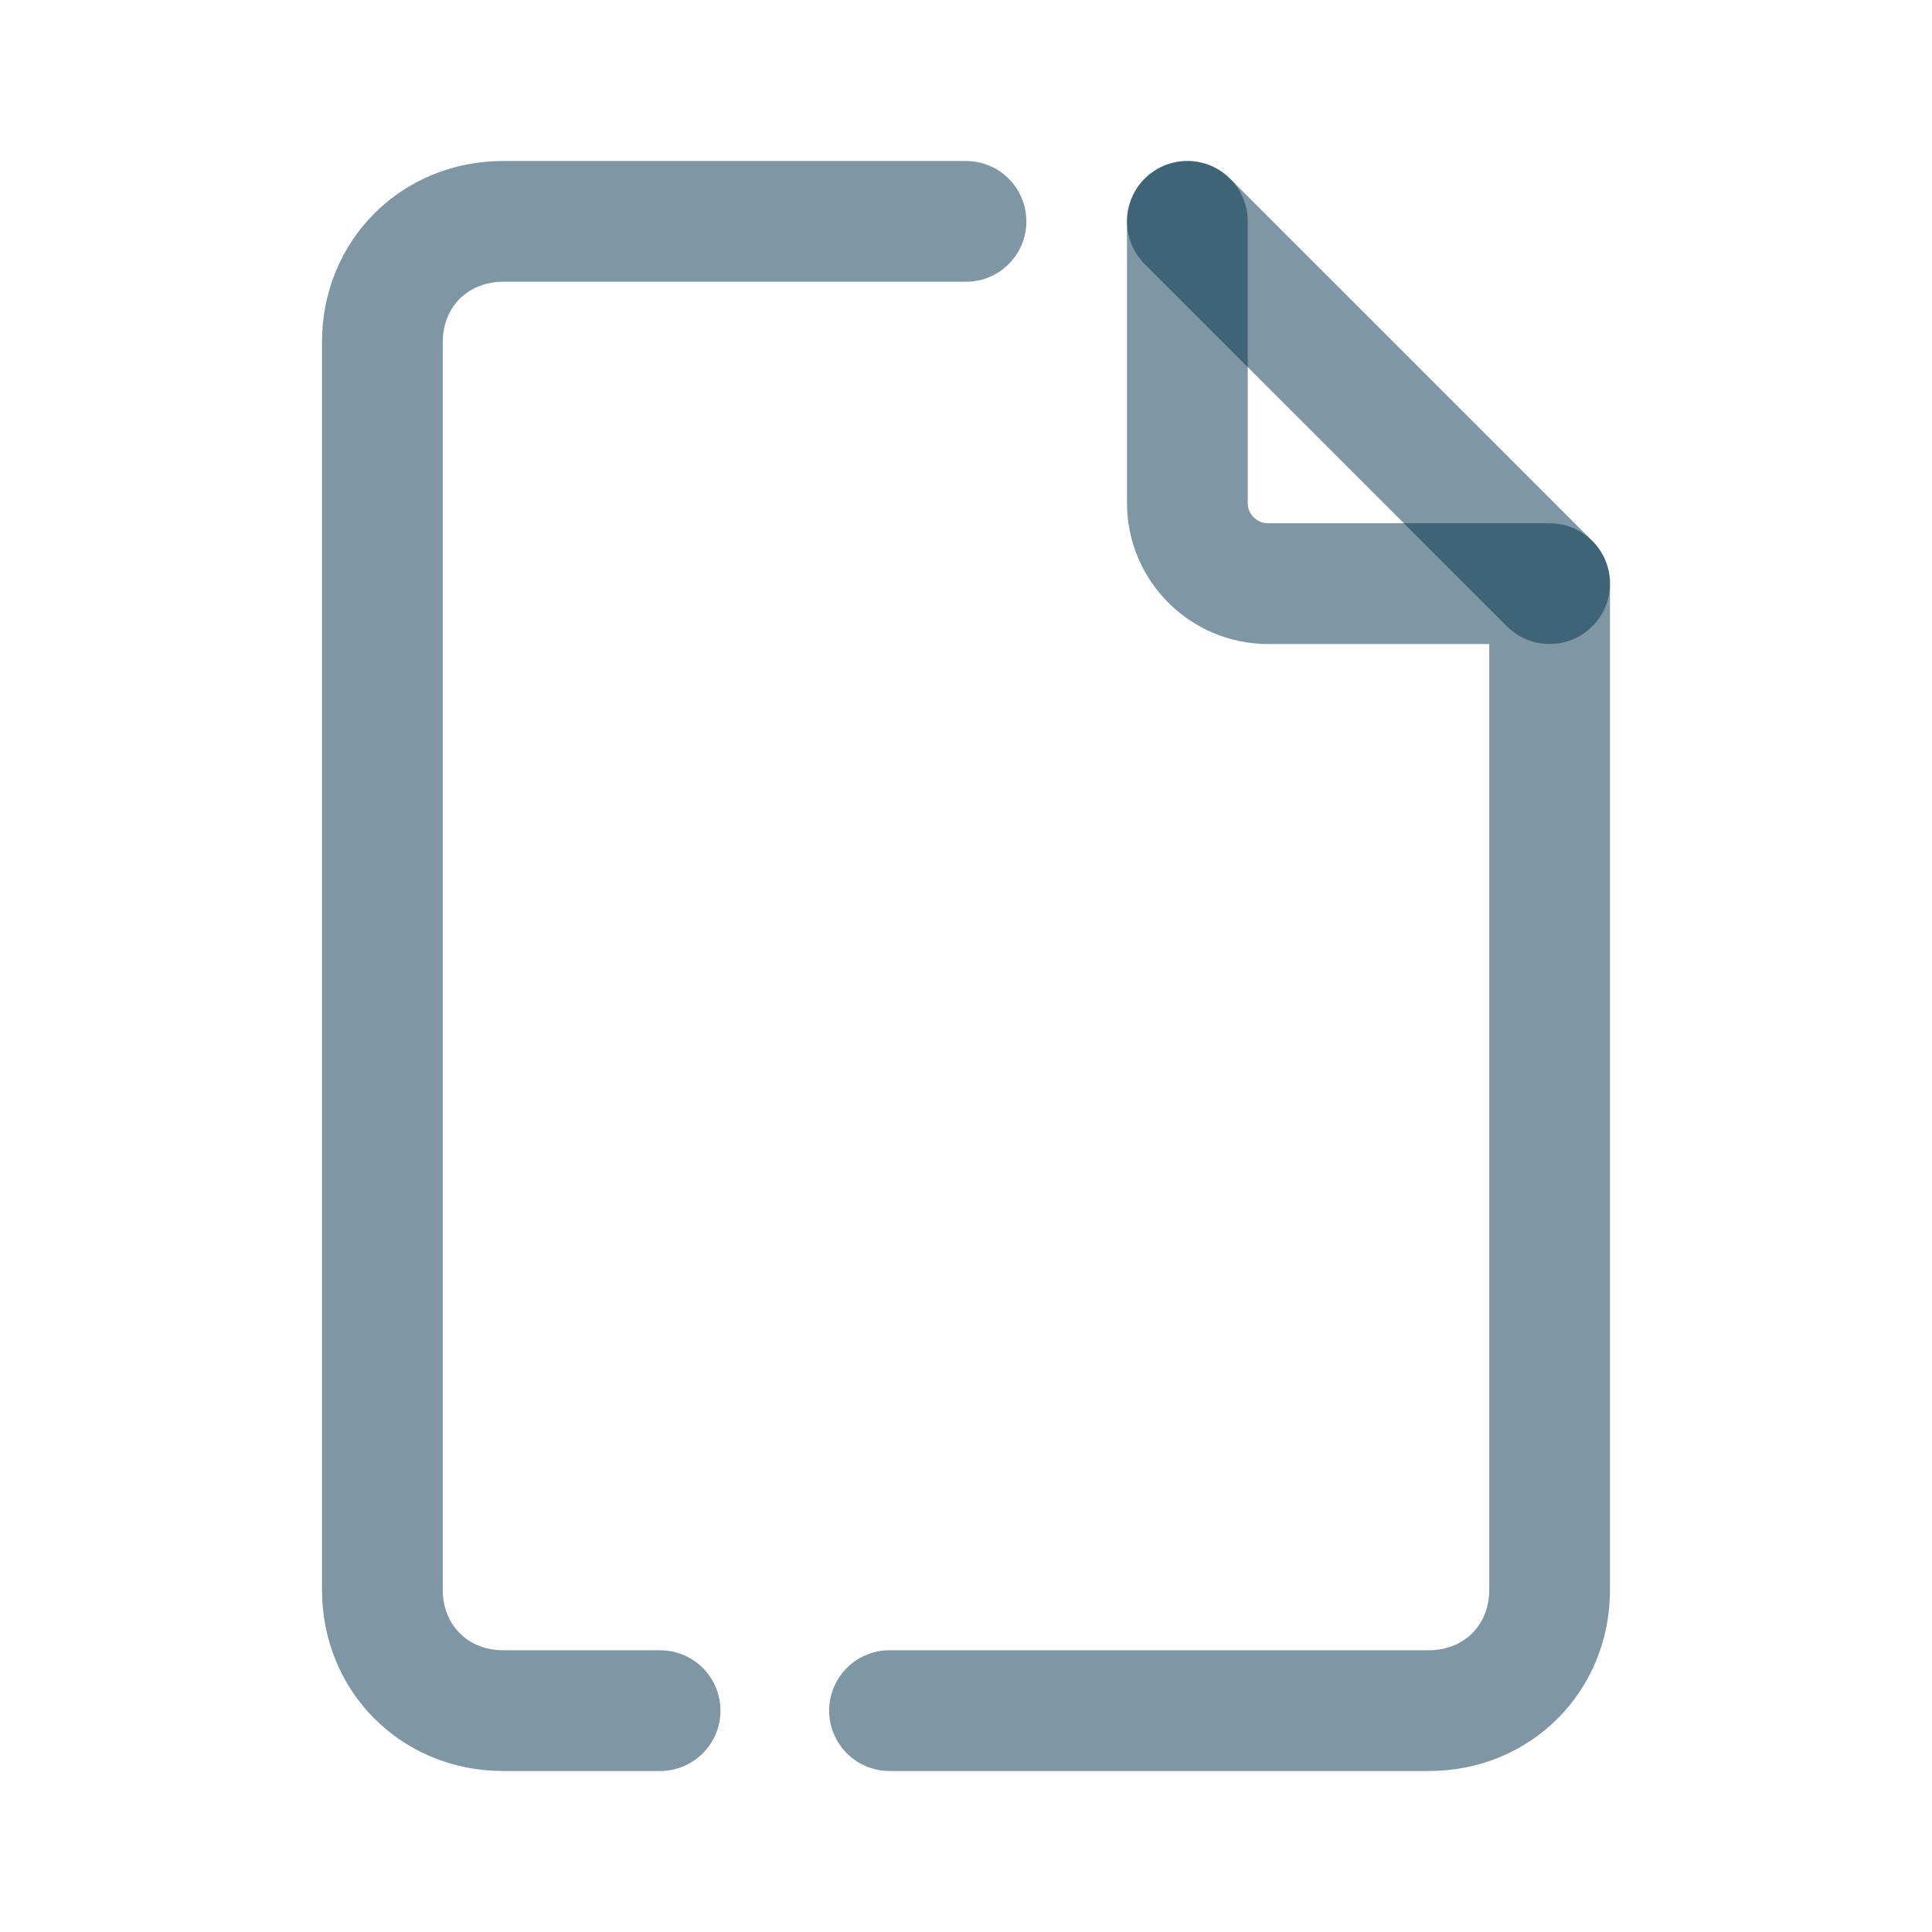
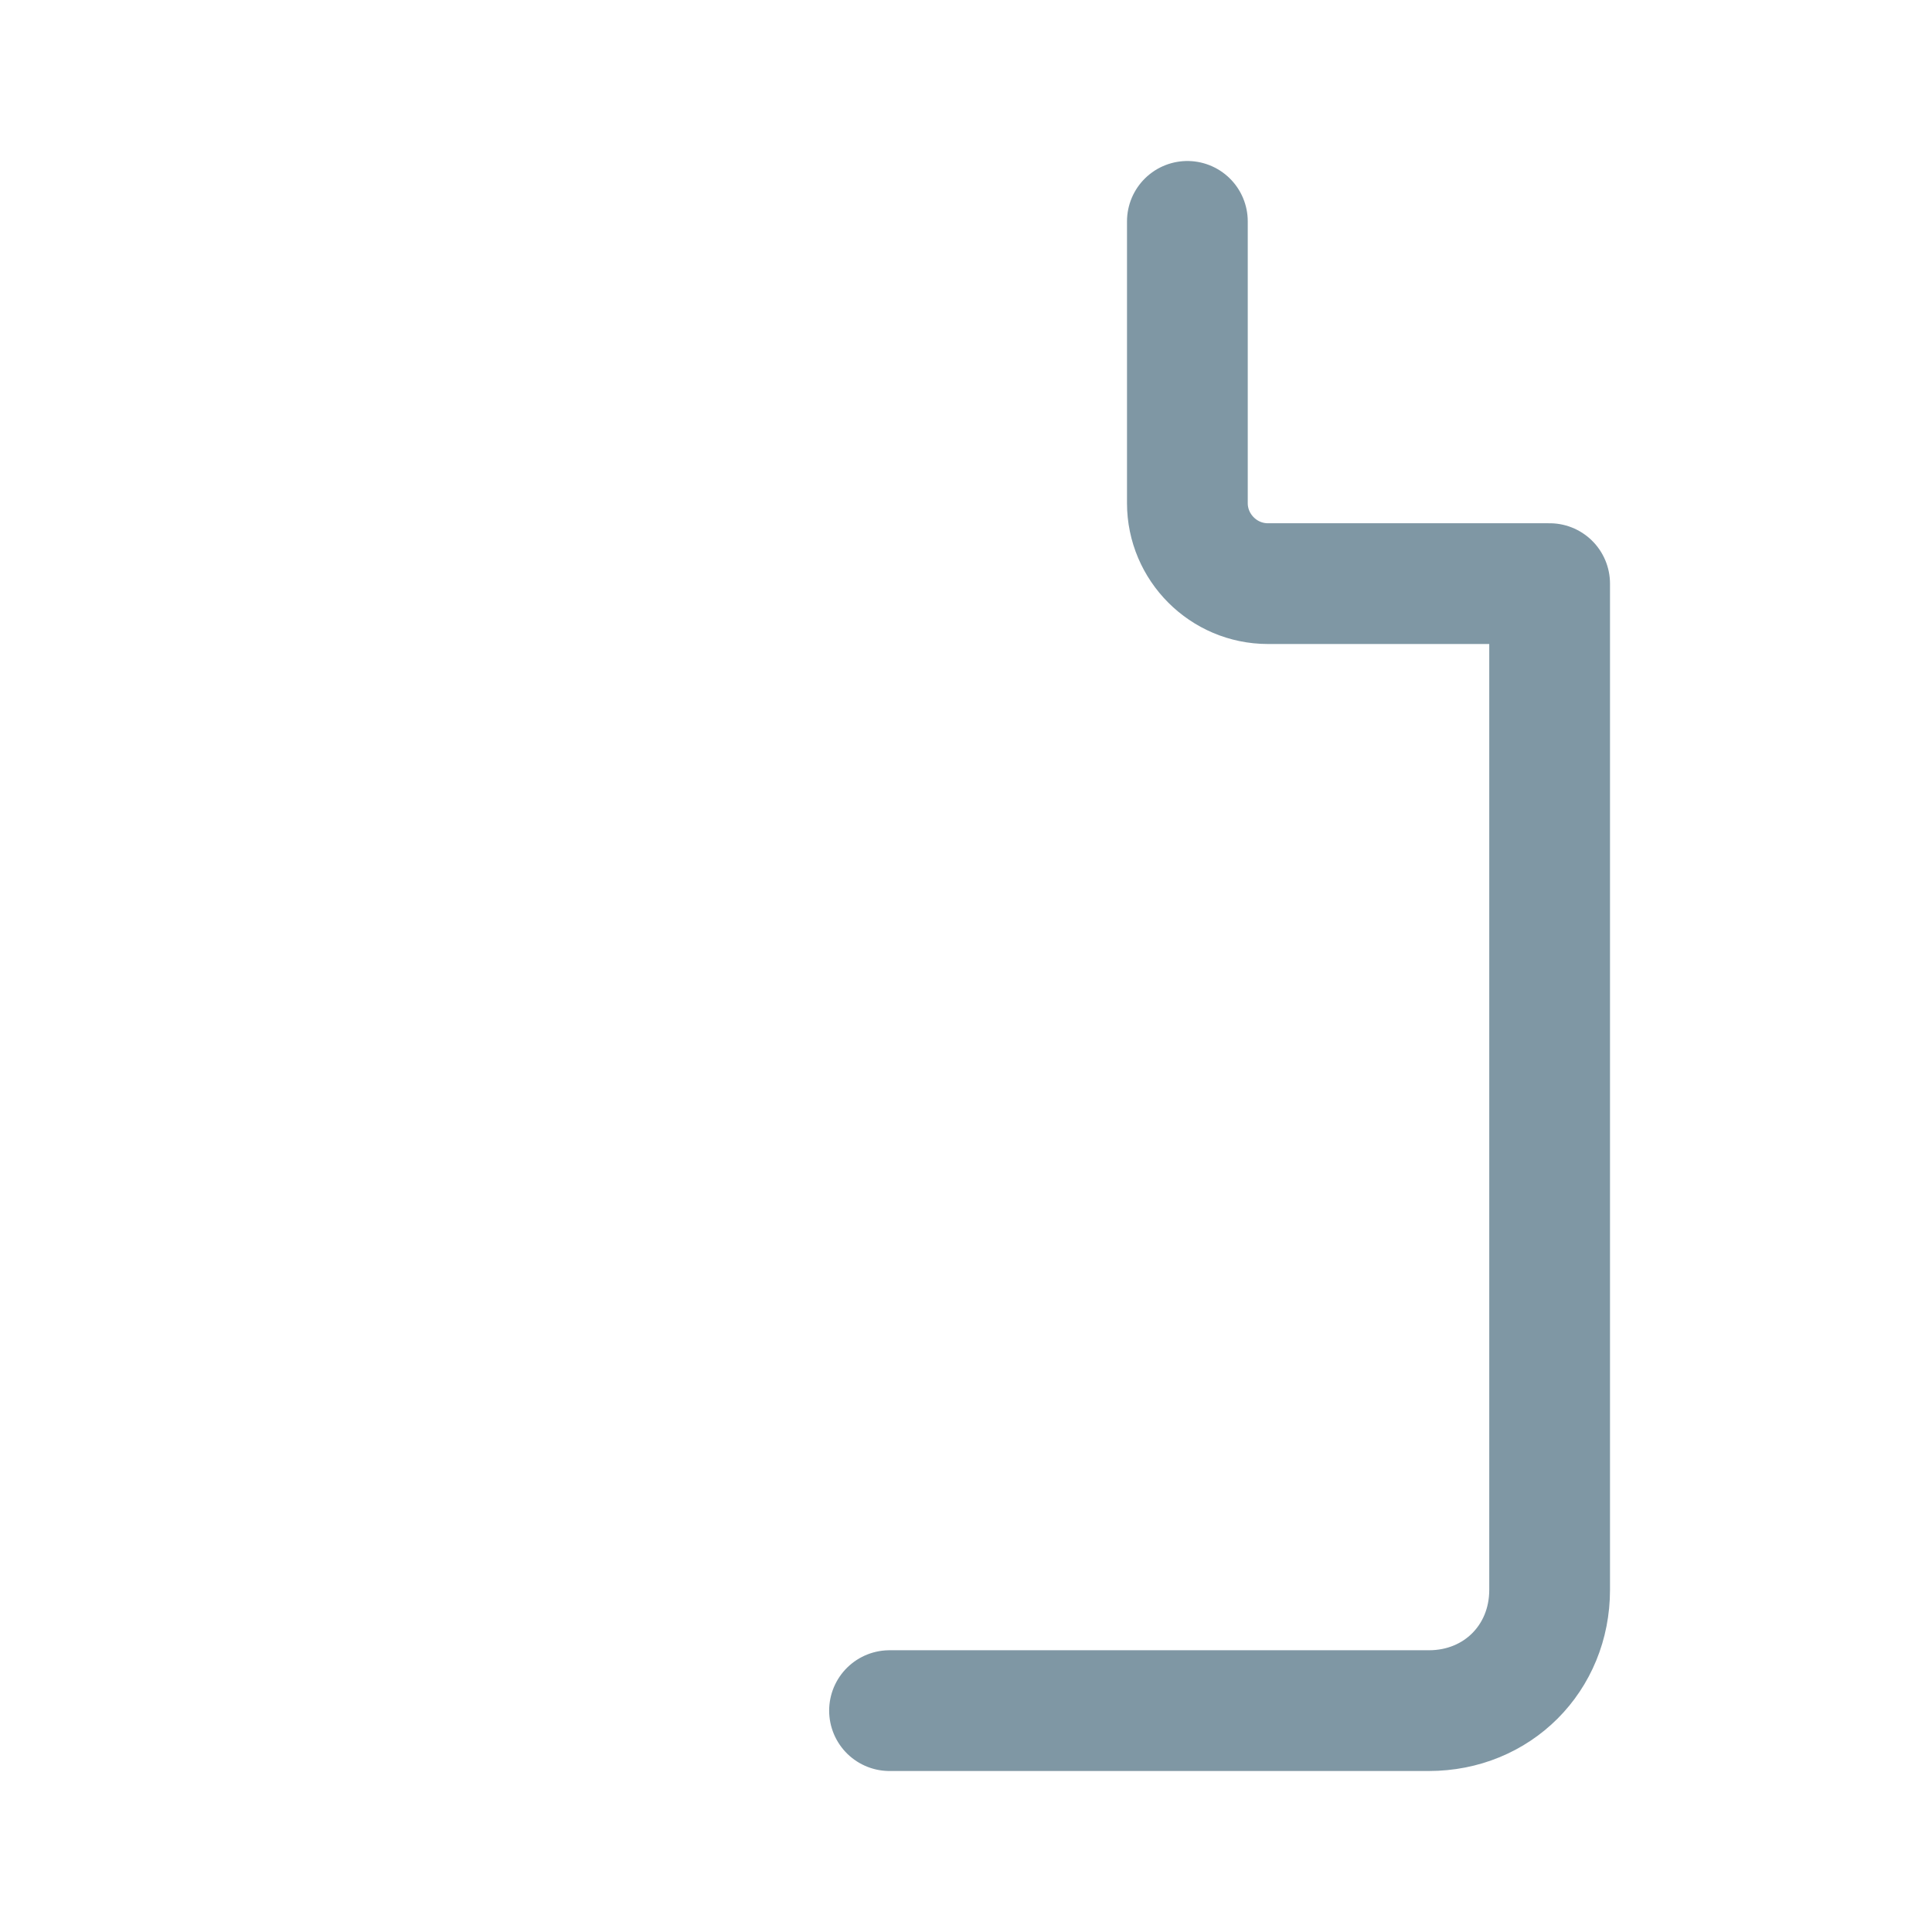
<svg xmlns="http://www.w3.org/2000/svg" version="1.1" viewBox="0 0 48 48">
  <g>
    <g id="Laag_1">
      <path d="M22.1,42.5h13.4c1.7,0,3-1.3,3-3V14.5h-7c-1.1,0-2-.9-2-2v-7" fill="none" opacity=".5" stroke="#00304a" stroke-linecap="round" stroke-linejoin="round" stroke-width="3" />
-       <path d="M24,5.5h-11.5c-1.7,0-3,1.3-3,3v31c0,1.7,1.3,3,3,3h3.9" fill="none" opacity=".5" stroke="#00304a" stroke-linecap="round" stroke-linejoin="round" stroke-width="3" />
-       <line x1="38.5" y1="14.5" x2="29.5" y2="5.5" fill="none" opacity=".5" stroke="#00304a" stroke-linecap="round" stroke-linejoin="round" stroke-width="3" />
    </g>
  </g>
</svg>